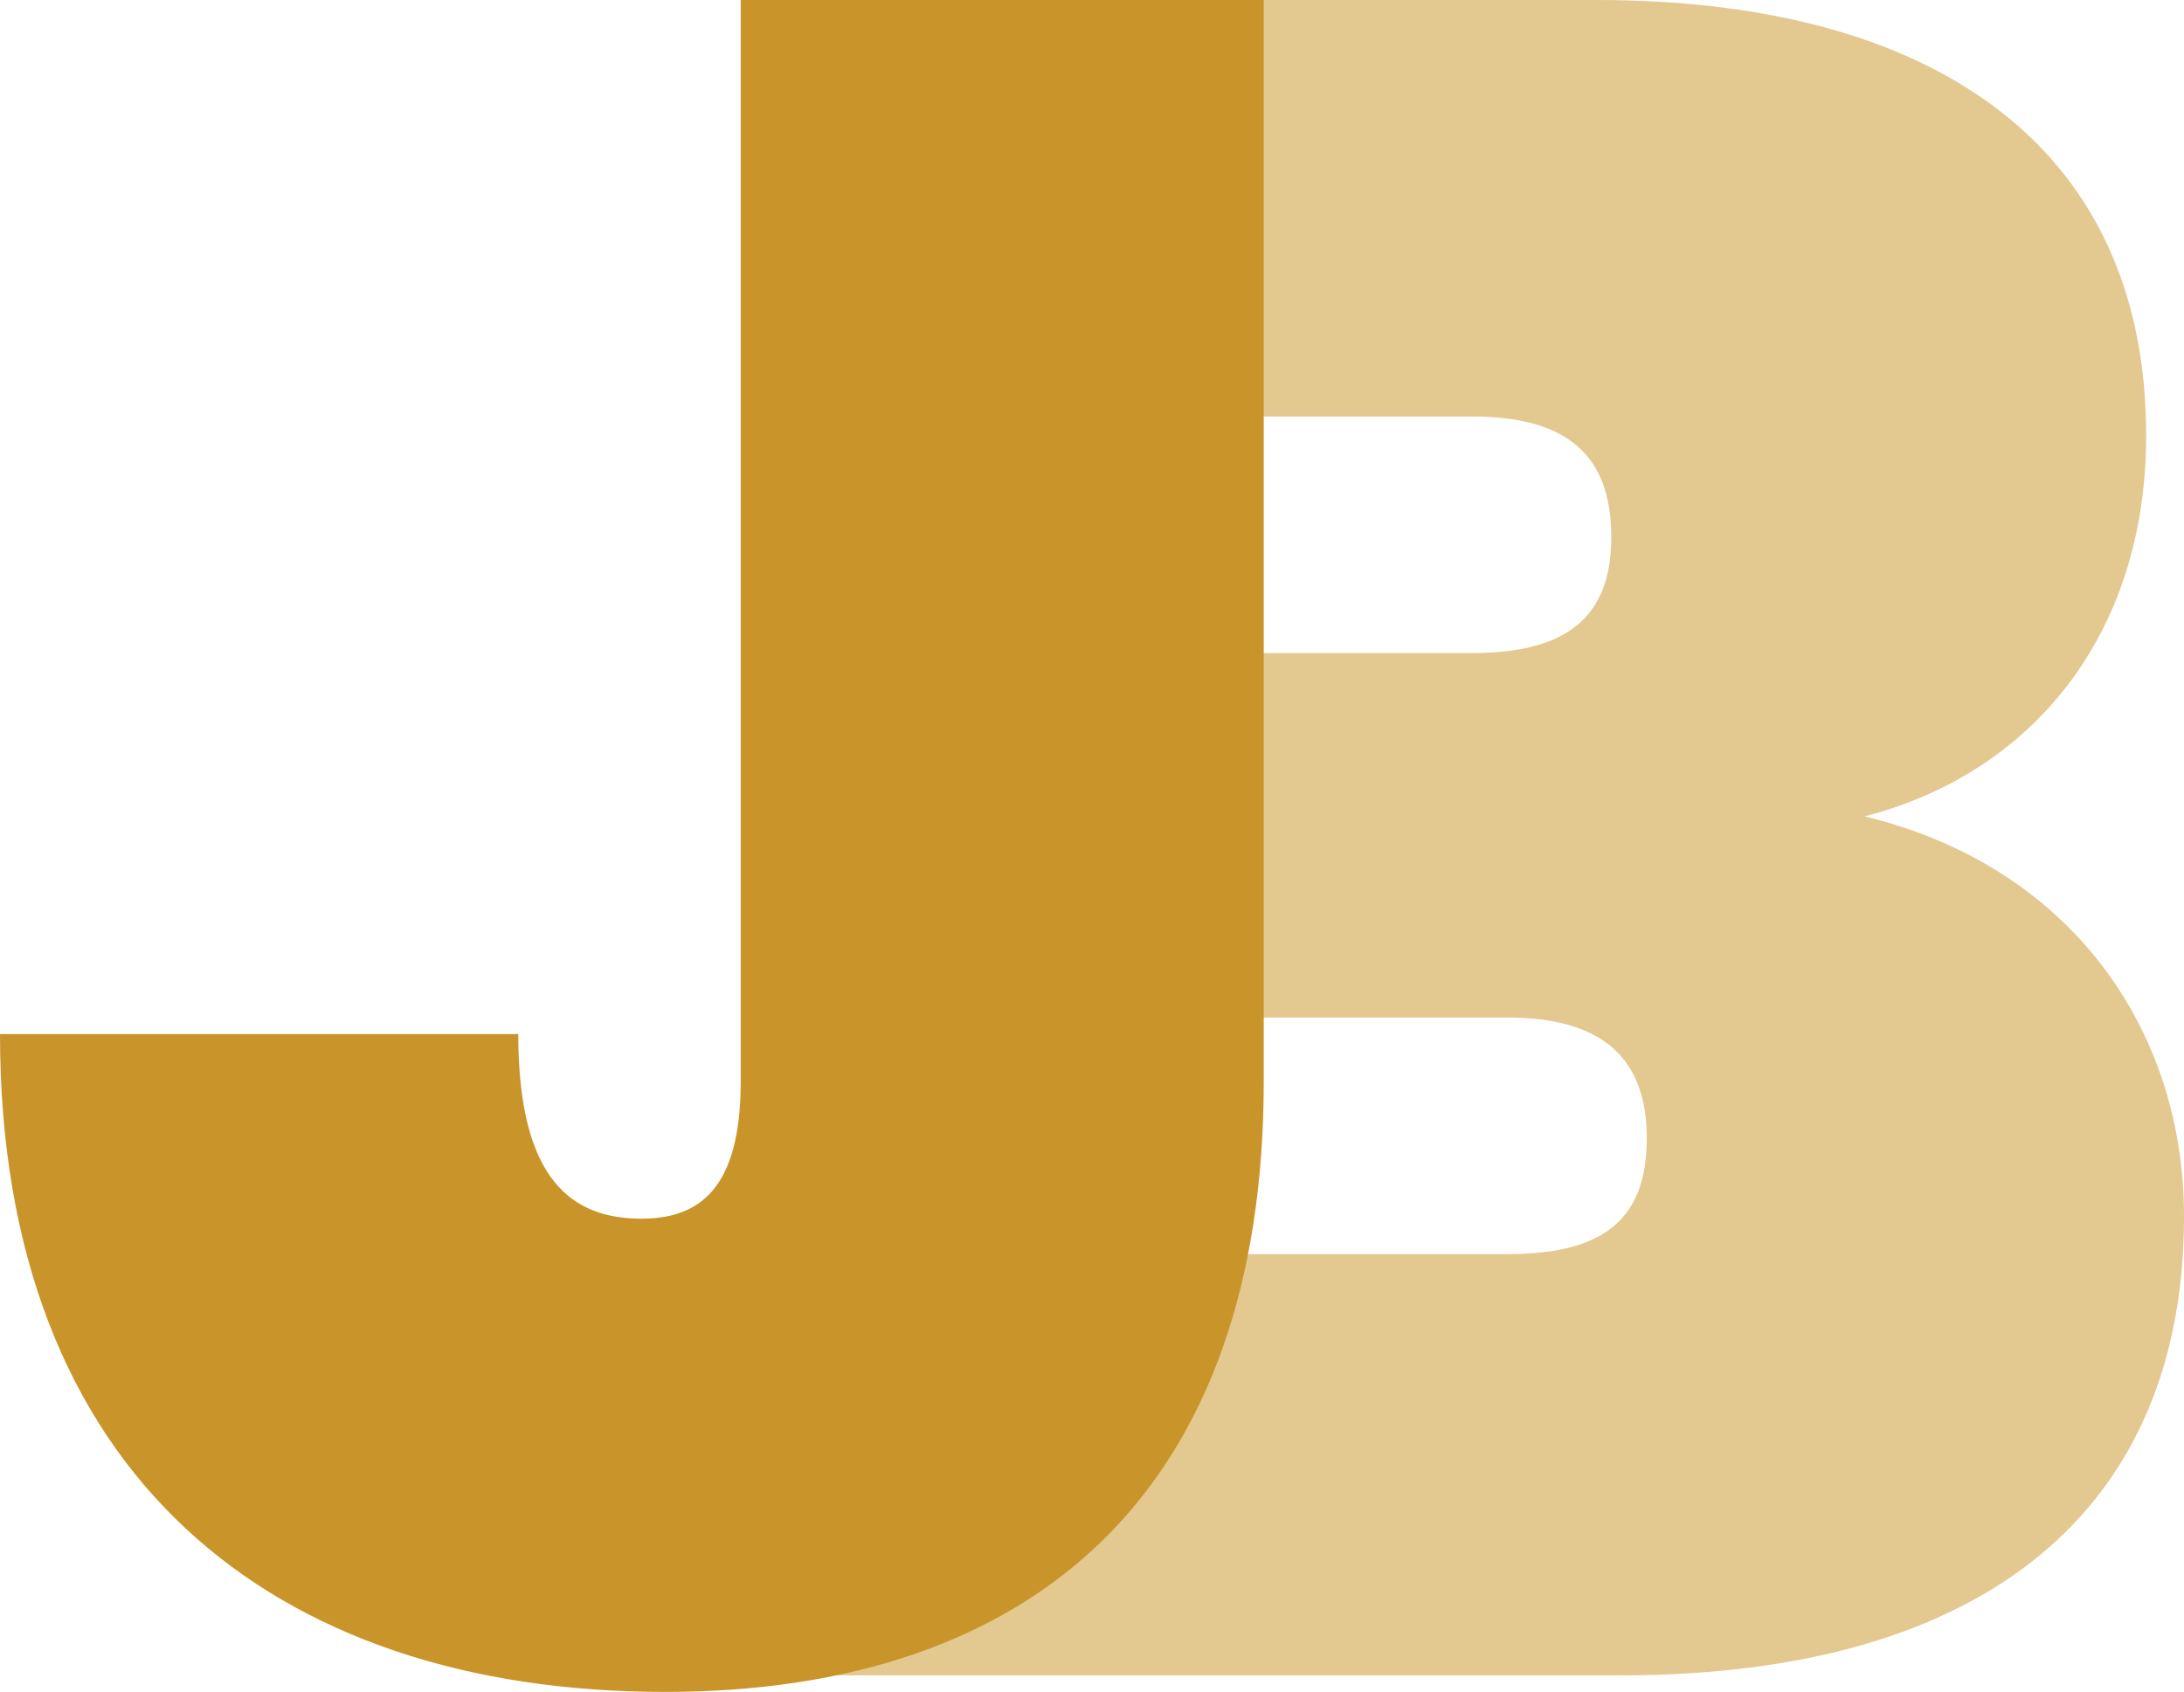
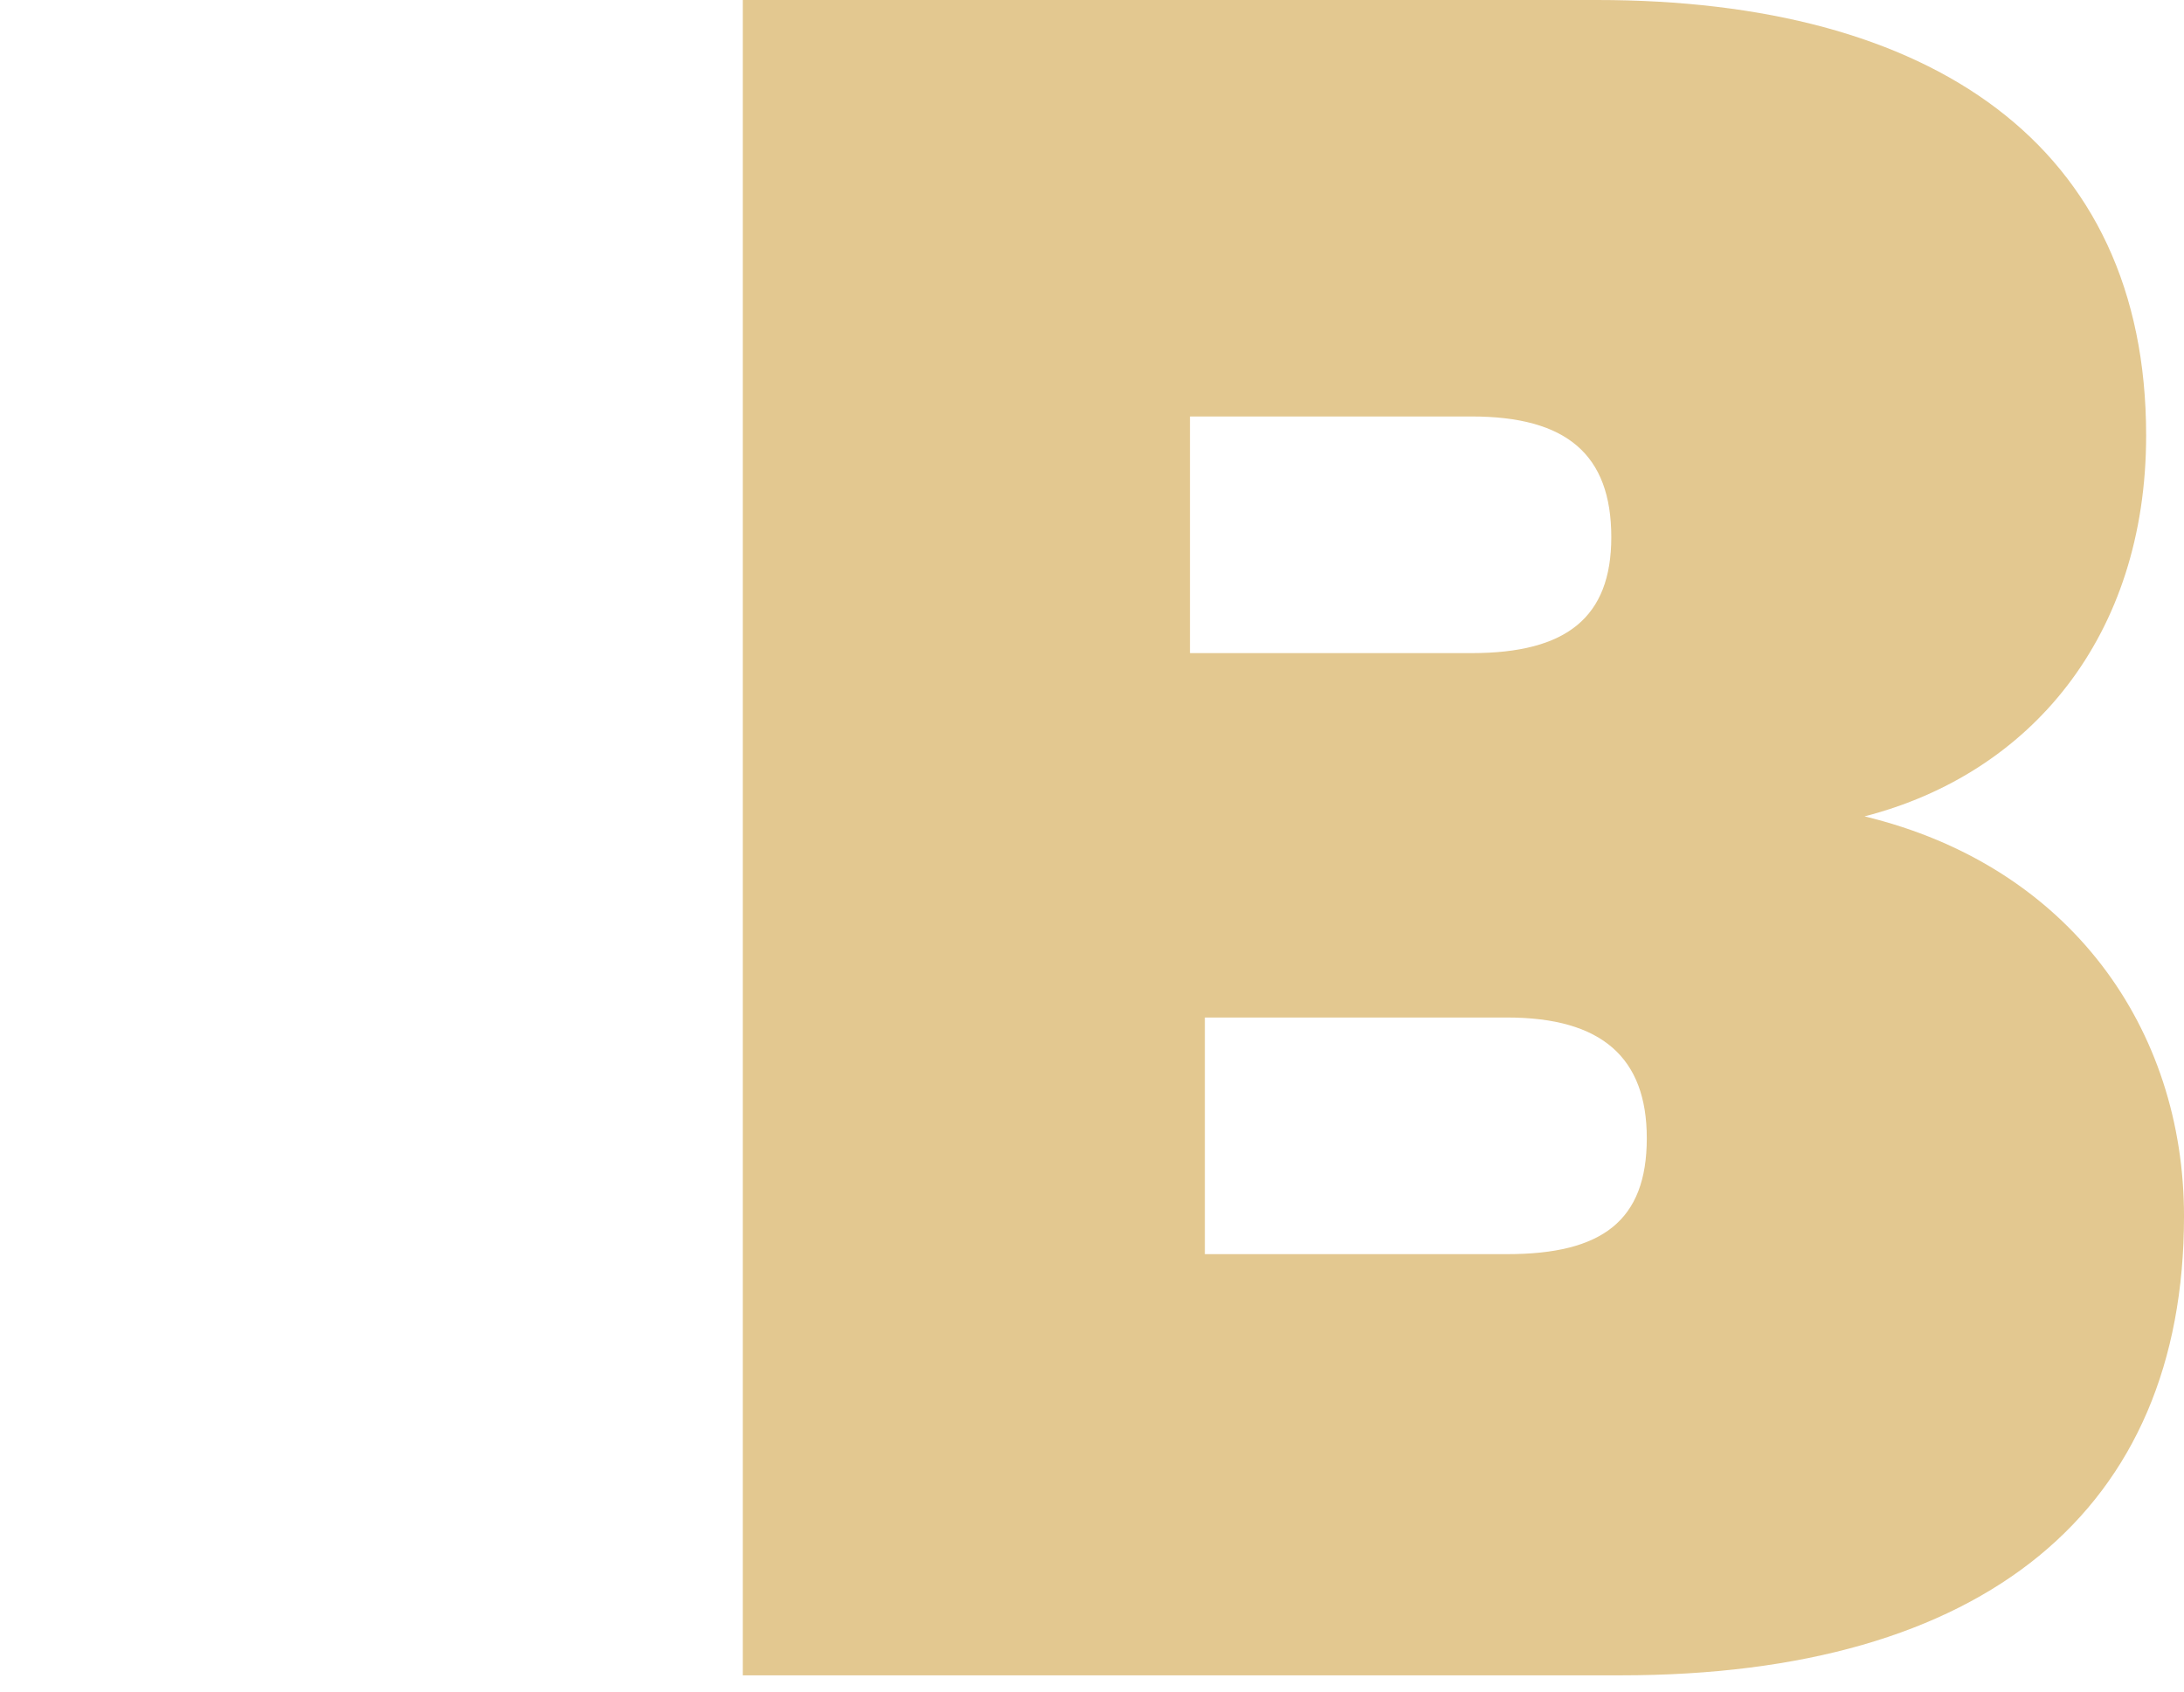
<svg xmlns="http://www.w3.org/2000/svg" id="uuid-a2fc17ee-c13f-4245-bdd1-079ff9c1905d" data-name="Layer 1" viewBox="0 0 275.487 213.436">
  <defs>
    <style>
      .uuid-e87e6780-e7de-4aa8-b712-6ff0f9a9f643 {
        opacity: .52;
      }

      .uuid-f3fd8cf8-0542-4d06-bca5-e0032a539898 {
        fill: #c9952b;
        stroke-width: 0px;
      }
    </style>
  </defs>
  <g class="uuid-e87e6780-e7de-4aa8-b712-6ff0f9a9f643">
    <path class="uuid-f3fd8cf8-0542-4d06-bca5-e0032a539898" d="m204.441,211.345h-110.745V0h107.762c42.088,0,69.253,18.21,69.253,54.925,0,25.374-14.627,42.687-35.521,48.061,25.971,6.269,40.298,26.865,40.298,50.448,0,37.015-25.076,57.911-71.046,57.911Zm-18.805-158.806h-35.534v29.851h35.534c11.939,0,17.611-4.48,17.611-14.627,0-10.449-5.672-15.224-17.611-15.224Zm4.478,75.821h-38.135v29.851h38.135c11.939,0,17.611-4.18,17.611-14.627,0-10.149-5.672-15.224-17.611-15.224Z" />
  </g>
-   <path class="uuid-f3fd8cf8-0542-4d06-bca5-e0032a539898" d="m93.434.002h65.973v136.418c0,51.642-28.959,77.016-75.524,77.016C34.331,213.436,0,185.973,0,130.451h65.374c0,18.507,6.866,23.285,15.522,23.285,7.166,0,12.538-3.583,12.538-17.315V.002Z" />
</svg>